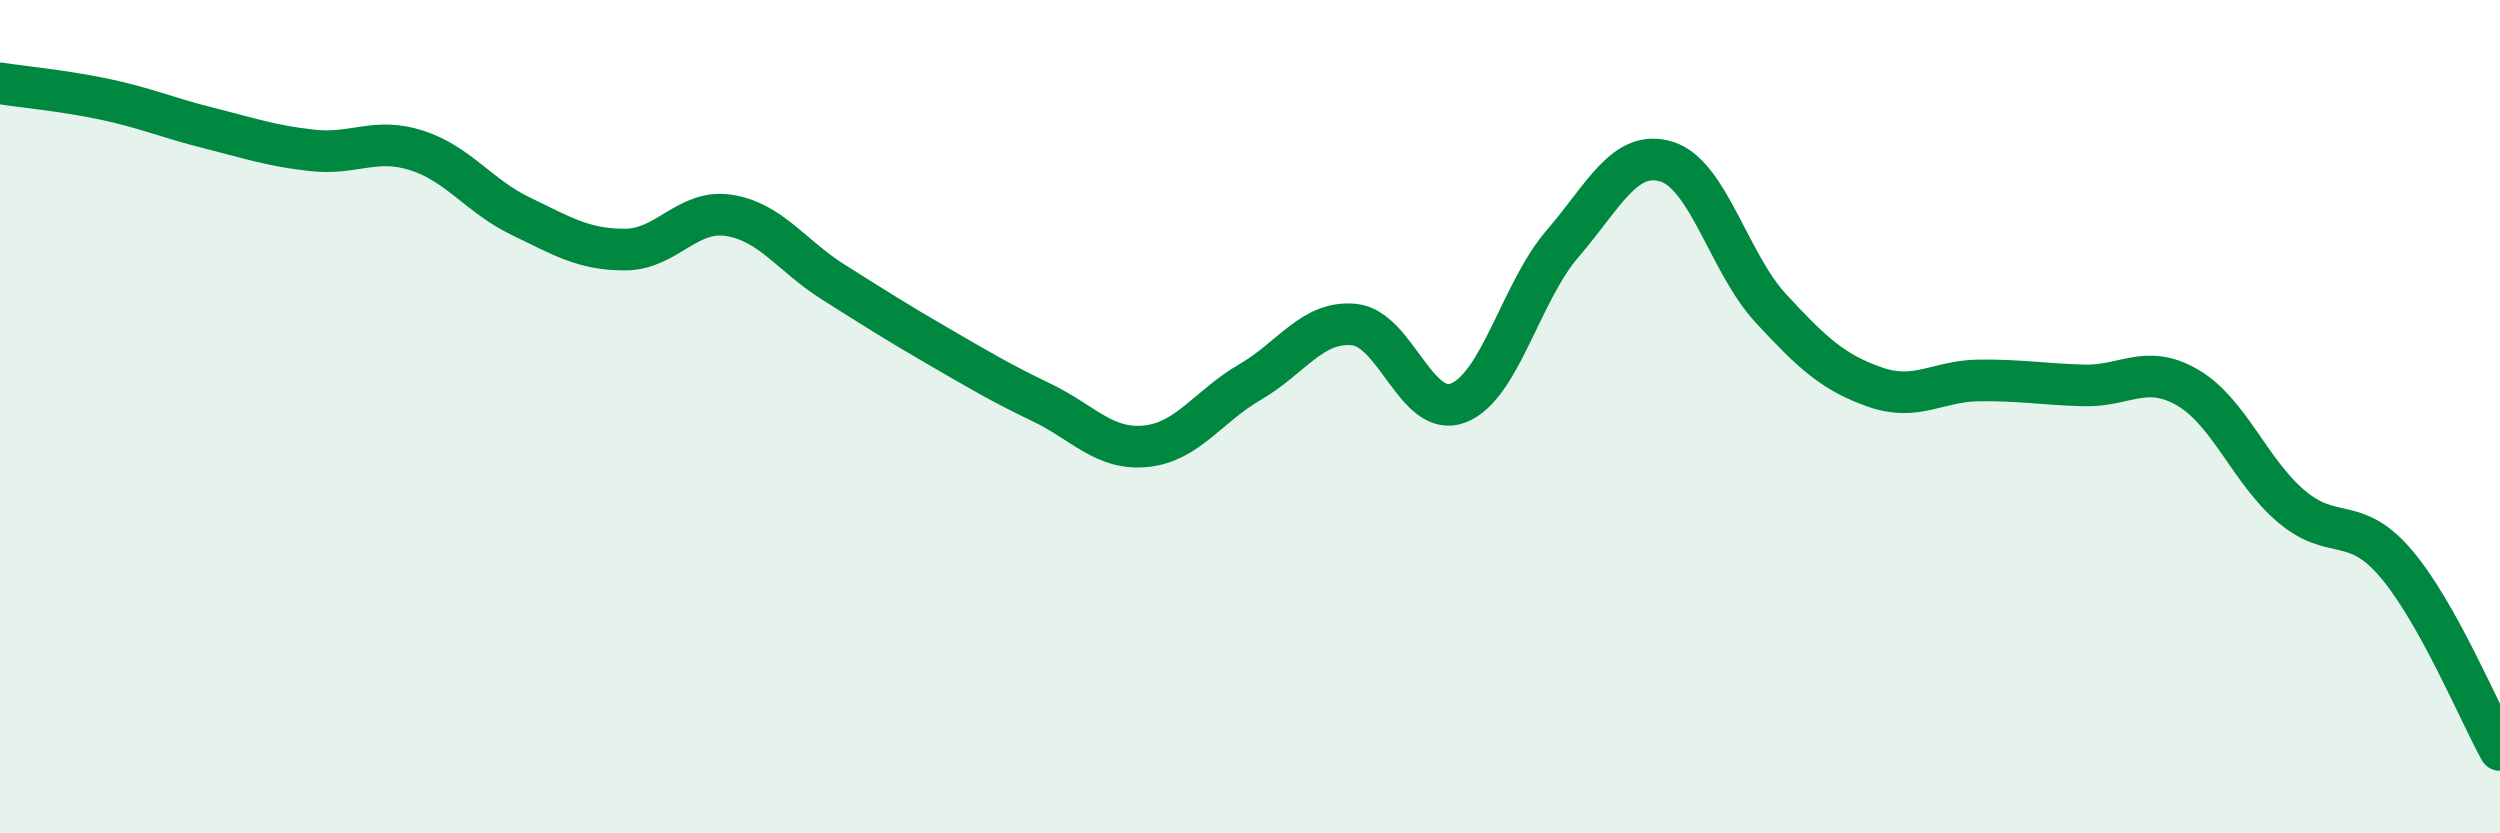
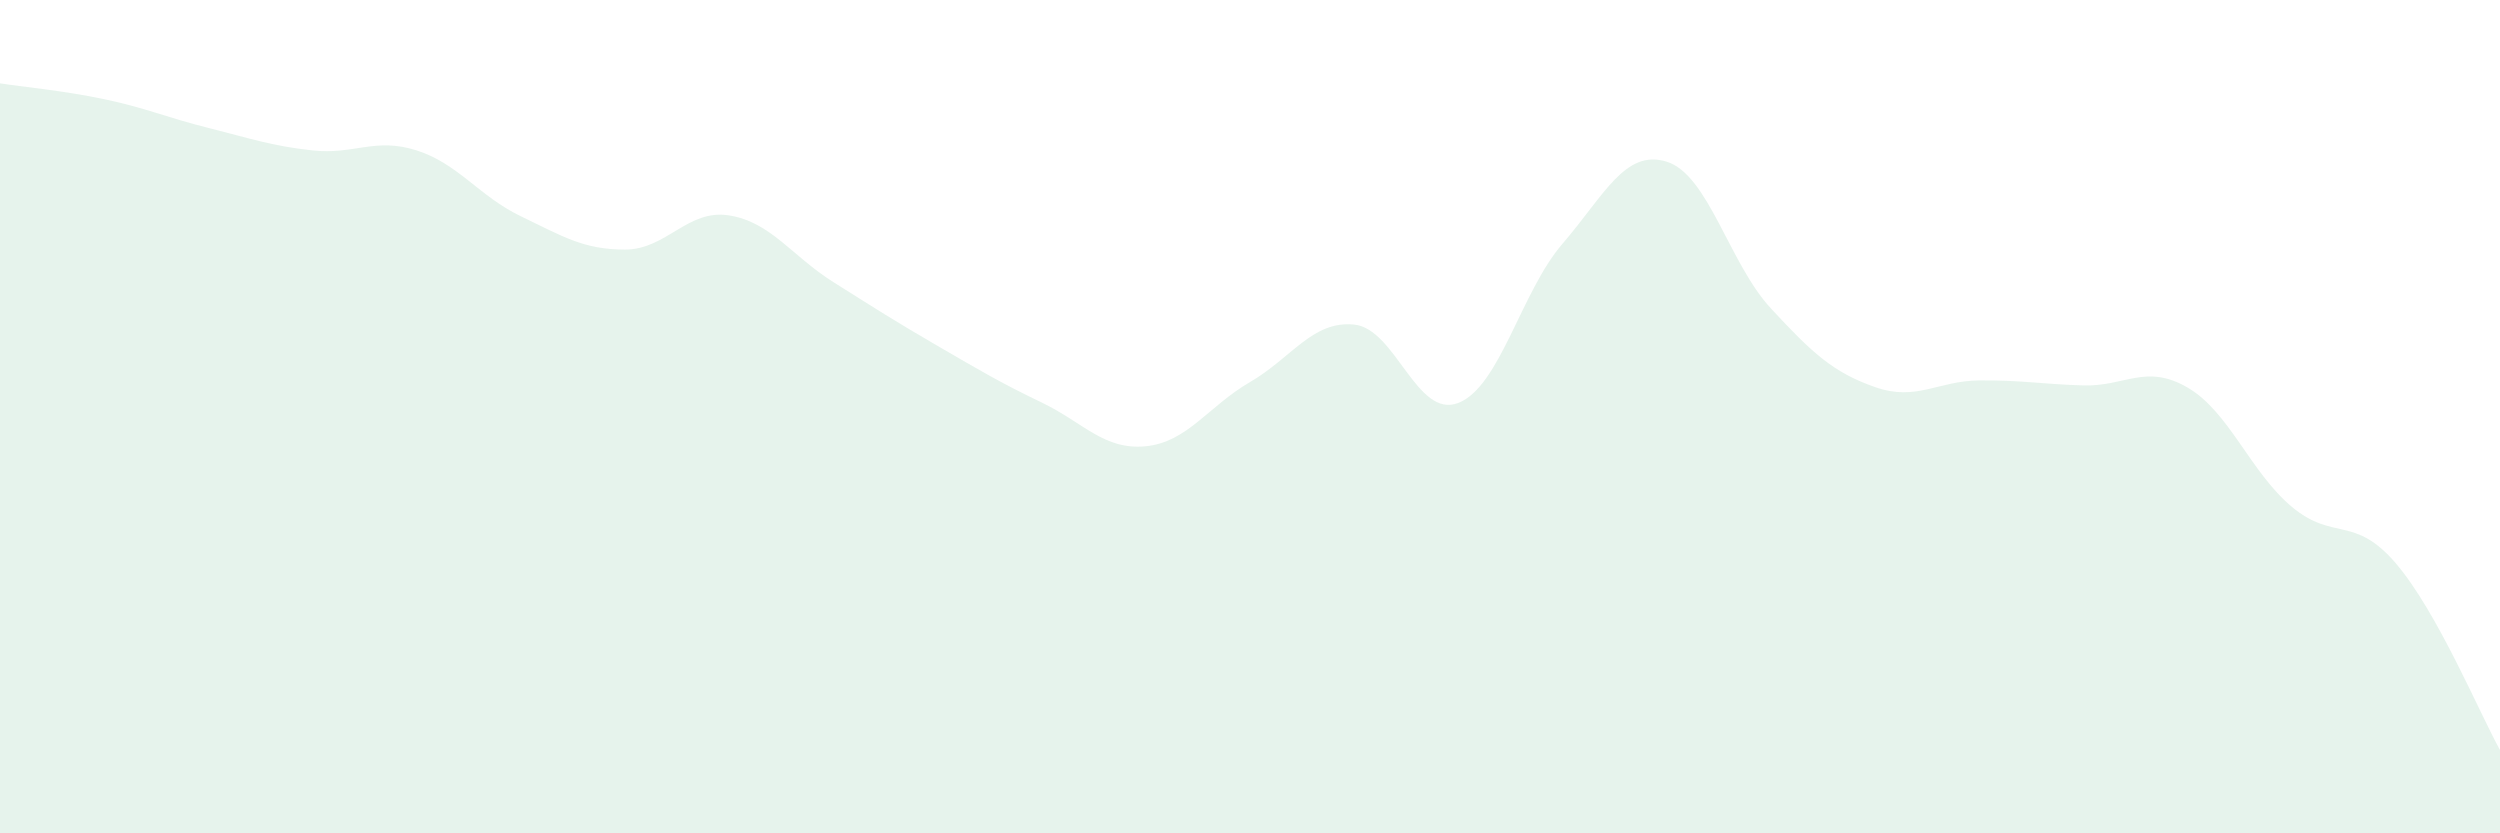
<svg xmlns="http://www.w3.org/2000/svg" width="60" height="20" viewBox="0 0 60 20">
  <path d="M 0,2 C 0.5,2.08 1.5,2.17 2.5,2.38 C 3.5,2.59 4,2.82 5,3.07 C 6,3.32 6.5,3.5 7.5,3.61 C 8.5,3.72 9,3.29 10,3.61 C 11,3.93 11.5,4.71 12.5,5.19 C 13.5,5.67 14,5.99 15,5.99 C 16,5.99 16.5,5.01 17.5,5.17 C 18.5,5.33 19,6.14 20,6.77 C 21,7.4 21.5,7.72 22.5,8.3 C 23.5,8.88 24,9.18 25,9.66 C 26,10.14 26.5,10.81 27.5,10.71 C 28.5,10.61 29,9.75 30,9.17 C 31,8.59 31.5,7.69 32.5,7.79 C 33.5,7.89 34,10.06 35,9.67 C 36,9.28 36.5,7.01 37.5,5.85 C 38.5,4.69 39,3.57 40,3.88 C 41,4.19 41.5,6.32 42.5,7.4 C 43.5,8.48 44,8.94 45,9.29 C 46,9.64 46.5,9.14 47.5,9.13 C 48.5,9.12 49,9.22 50,9.25 C 51,9.28 51.5,8.72 52.5,9.3 C 53.5,9.88 54,11.32 55,12.16 C 56,13 56.5,12.35 57.5,13.52 C 58.5,14.69 59.5,17.1 60,18L60 20L0 20Z" fill="#008740" opacity="0.1" stroke-linecap="round" stroke-linejoin="round" />
-   <path d="M 0,2 C 0.5,2.08 1.5,2.17 2.5,2.38 C 3.5,2.59 4,2.82 5,3.07 C 6,3.32 6.5,3.5 7.5,3.61 C 8.5,3.72 9,3.29 10,3.61 C 11,3.93 11.5,4.71 12.5,5.19 C 13.5,5.67 14,5.99 15,5.99 C 16,5.99 16.5,5.01 17.5,5.17 C 18.5,5.33 19,6.14 20,6.77 C 21,7.4 21.5,7.72 22.5,8.3 C 23.5,8.88 24,9.18 25,9.66 C 26,10.14 26.5,10.81 27.5,10.71 C 28.5,10.61 29,9.75 30,9.17 C 31,8.59 31.5,7.69 32.5,7.79 C 33.5,7.89 34,10.06 35,9.67 C 36,9.28 36.5,7.01 37.5,5.85 C 38.5,4.69 39,3.57 40,3.88 C 41,4.19 41.5,6.32 42.5,7.4 C 43.5,8.48 44,8.94 45,9.29 C 46,9.64 46.5,9.14 47.5,9.13 C 48.5,9.12 49,9.22 50,9.25 C 51,9.28 51.5,8.72 52.5,9.3 C 53.5,9.88 54,11.32 55,12.16 C 56,13 56.5,12.35 57.5,13.52 C 58.5,14.69 59.5,17.1 60,18" stroke="#008740" stroke-width="1" fill="none" stroke-linecap="round" stroke-linejoin="round" />
</svg>